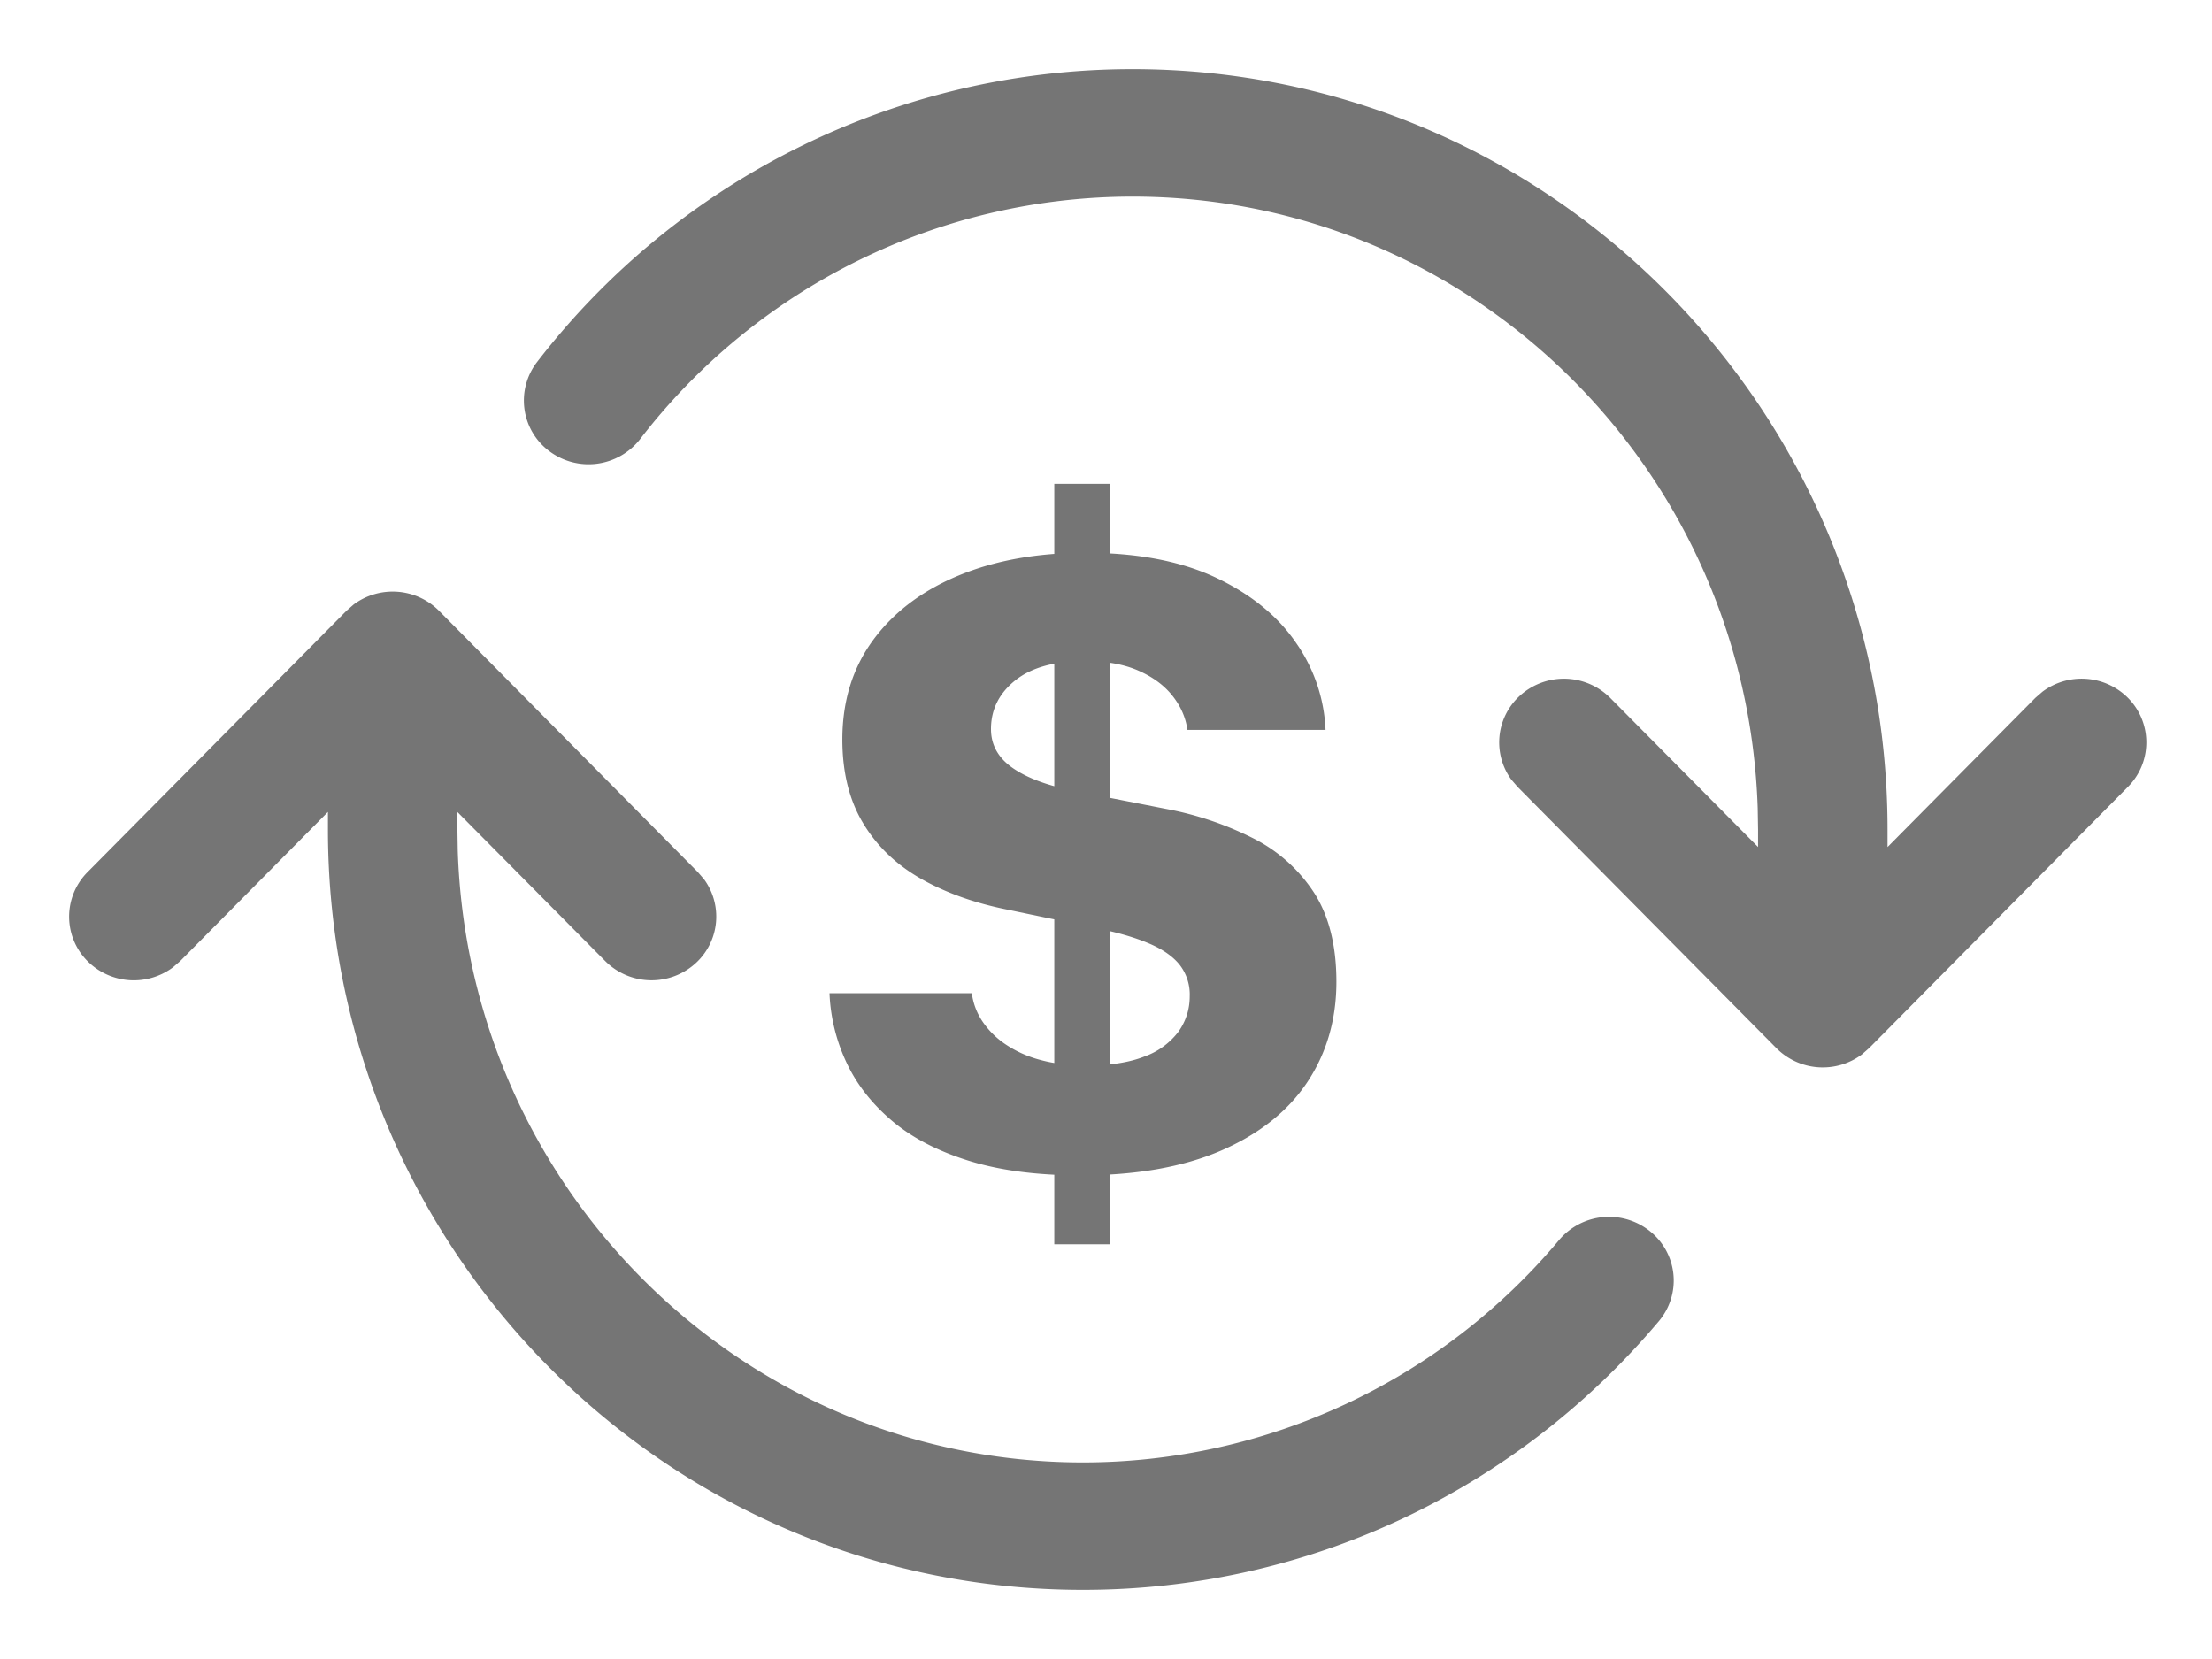
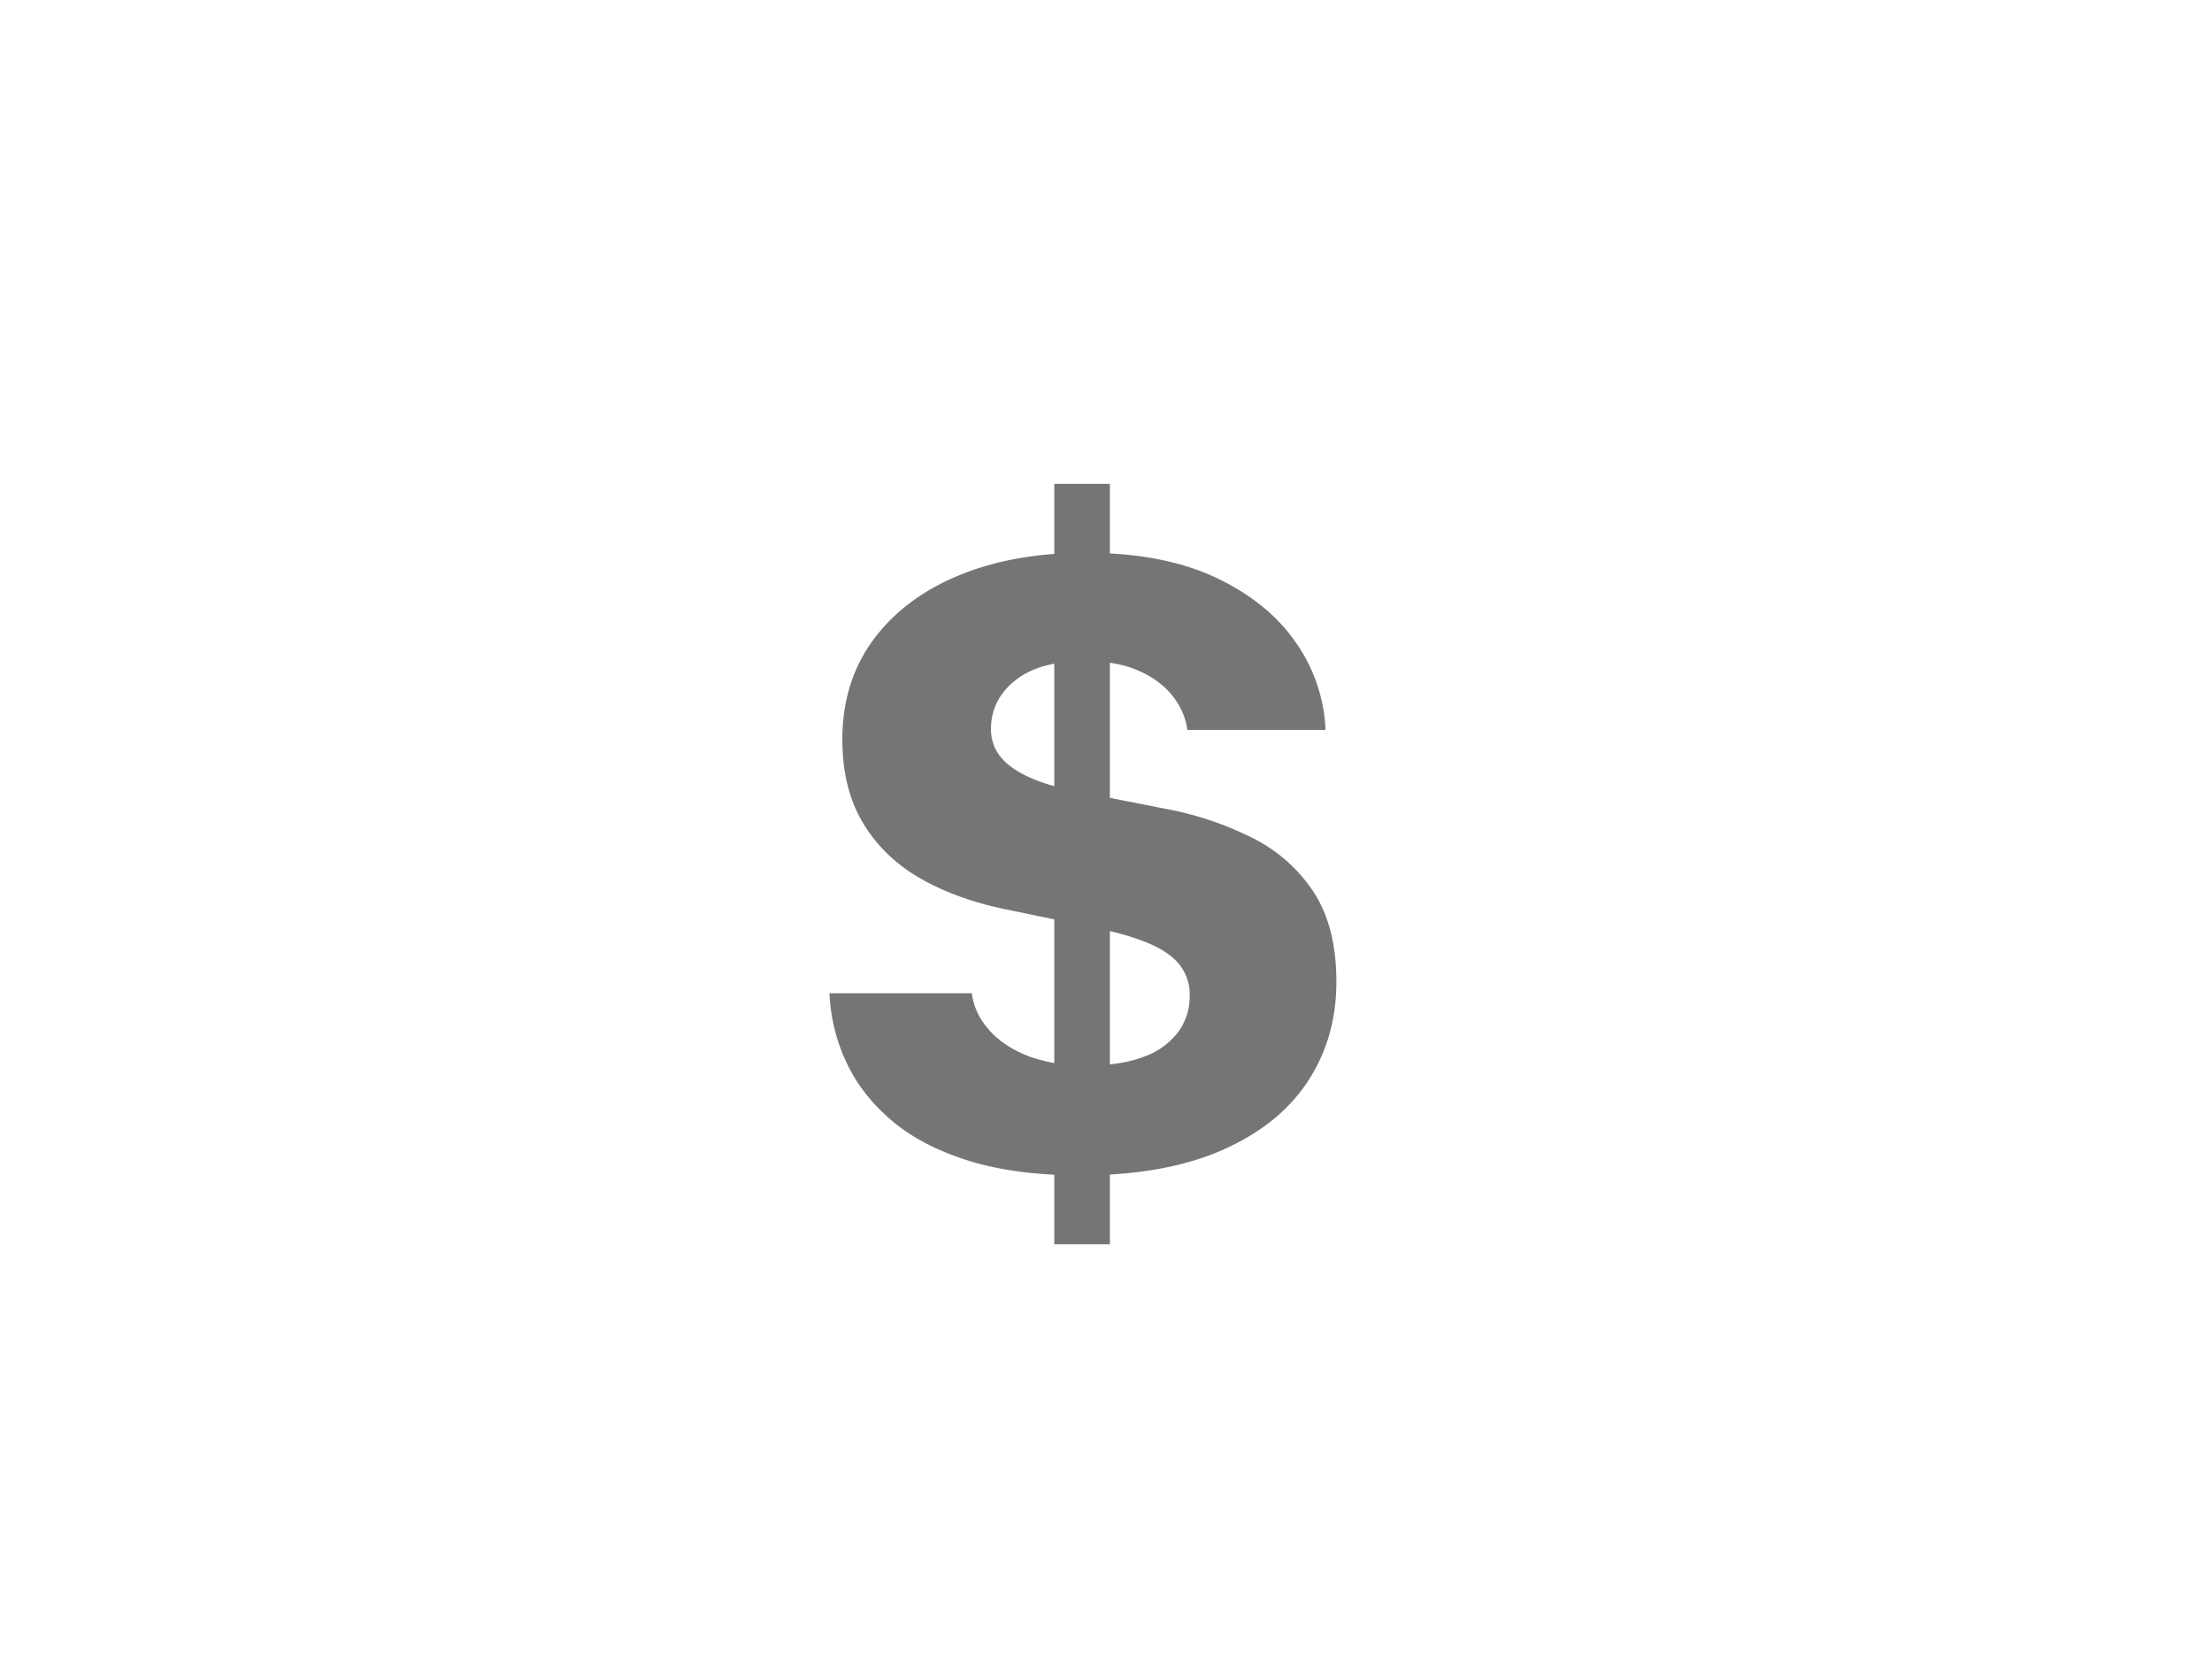
<svg xmlns="http://www.w3.org/2000/svg" width="32" height="24" viewBox="0 0 32 24">
  <g fill="#757575" fill-rule="nonzero">
    <path d="M12 14.368a2.6 2.6 0 0 0 .235.98c.143.315.359.598.647.847.288.25.659.447 1.113.591.454.144.998.217 1.633.217.808 0 1.487-.12 2.037-.358.55-.239.966-.568 1.247-.99.28-.421.421-.906.421-1.453 0-.528-.11-.96-.328-1.295a2.266 2.266 0 0 0-.89-.787 4.73 4.73 0 0 0-1.252-.419l-1.312-.258c-.384-.074-.682-.183-.895-.329-.213-.146-.32-.335-.32-.567 0-.283.118-.518.351-.704.234-.187.57-.28 1.011-.28.303 0 .559.046.769.138.21.092.374.213.494.364s.192.316.217.494h1.998a2.366 2.366 0 0 0-.425-1.257c-.266-.39-.653-.705-1.16-.945-.509-.24-1.139-.36-1.89-.36-.694 0-1.305.11-1.832.328-.528.219-.94.53-1.237.933-.297.404-.446.884-.446 1.44 0 .474.1.878.3 1.21.2.333.48.602.84.806.36.204.78.353 1.256.447l1.282.267c.3.06.548.132.747.216.2.083.35.186.45.308a.7.7 0 0 1 .15.46c0 .19-.055.36-.163.513a1.064 1.064 0 0 1-.492.359c-.22.087-.499.13-.837.13-.247 0-.47-.026-.667-.08a1.647 1.647 0 0 1-.508-.228 1.225 1.225 0 0 1-.335-.335.95.95 0 0 1-.15-.403H12zM15.252 18h.804V7h-.804v11z" />
-     <path d="m5.116 8.745-.105.092-3.745 3.78a.912.912 0 0 0 .016 1.303.947.947 0 0 0 1.22.074l.104-.09 2.138-2.158V12c0 6.07 4.885 11 10.923 11 3.25 0 6.27-1.44 8.33-3.886a.912.912 0 0 0-.122-1.298.946.946 0 0 0-1.318.12 8.983 8.983 0 0 1-6.89 3.22c-4.893 0-8.887-3.932-9.045-8.853L6.617 12l-.001-.254 2.14 2.158a.947.947 0 0 0 1.323.016.912.912 0 0 0 .106-1.2l-.09-.104-3.744-3.78a.947.947 0 0 0-1.235-.091zM16.383 1a10.875 10.875 0 0 0-8.612 4.235.912.912 0 0 0 .176 1.292.946.946 0 0 0 1.312-.173 8.993 8.993 0 0 1 7.124-3.51c4.893 0 8.887 3.932 9.045 8.853l.005.303v.253l-2.138-2.156a.947.947 0 0 0-1.324-.017.912.912 0 0 0-.106 1.2l.09.104 3.744 3.78a.947.947 0 0 0 1.235.091l.105-.092 3.745-3.78a.912.912 0 0 0-.016-1.303.947.947 0 0 0-1.22-.074l-.104.09-2.138 2.158V12c0-6.07-4.885-11-10.923-11z" />
  </g>
</svg>